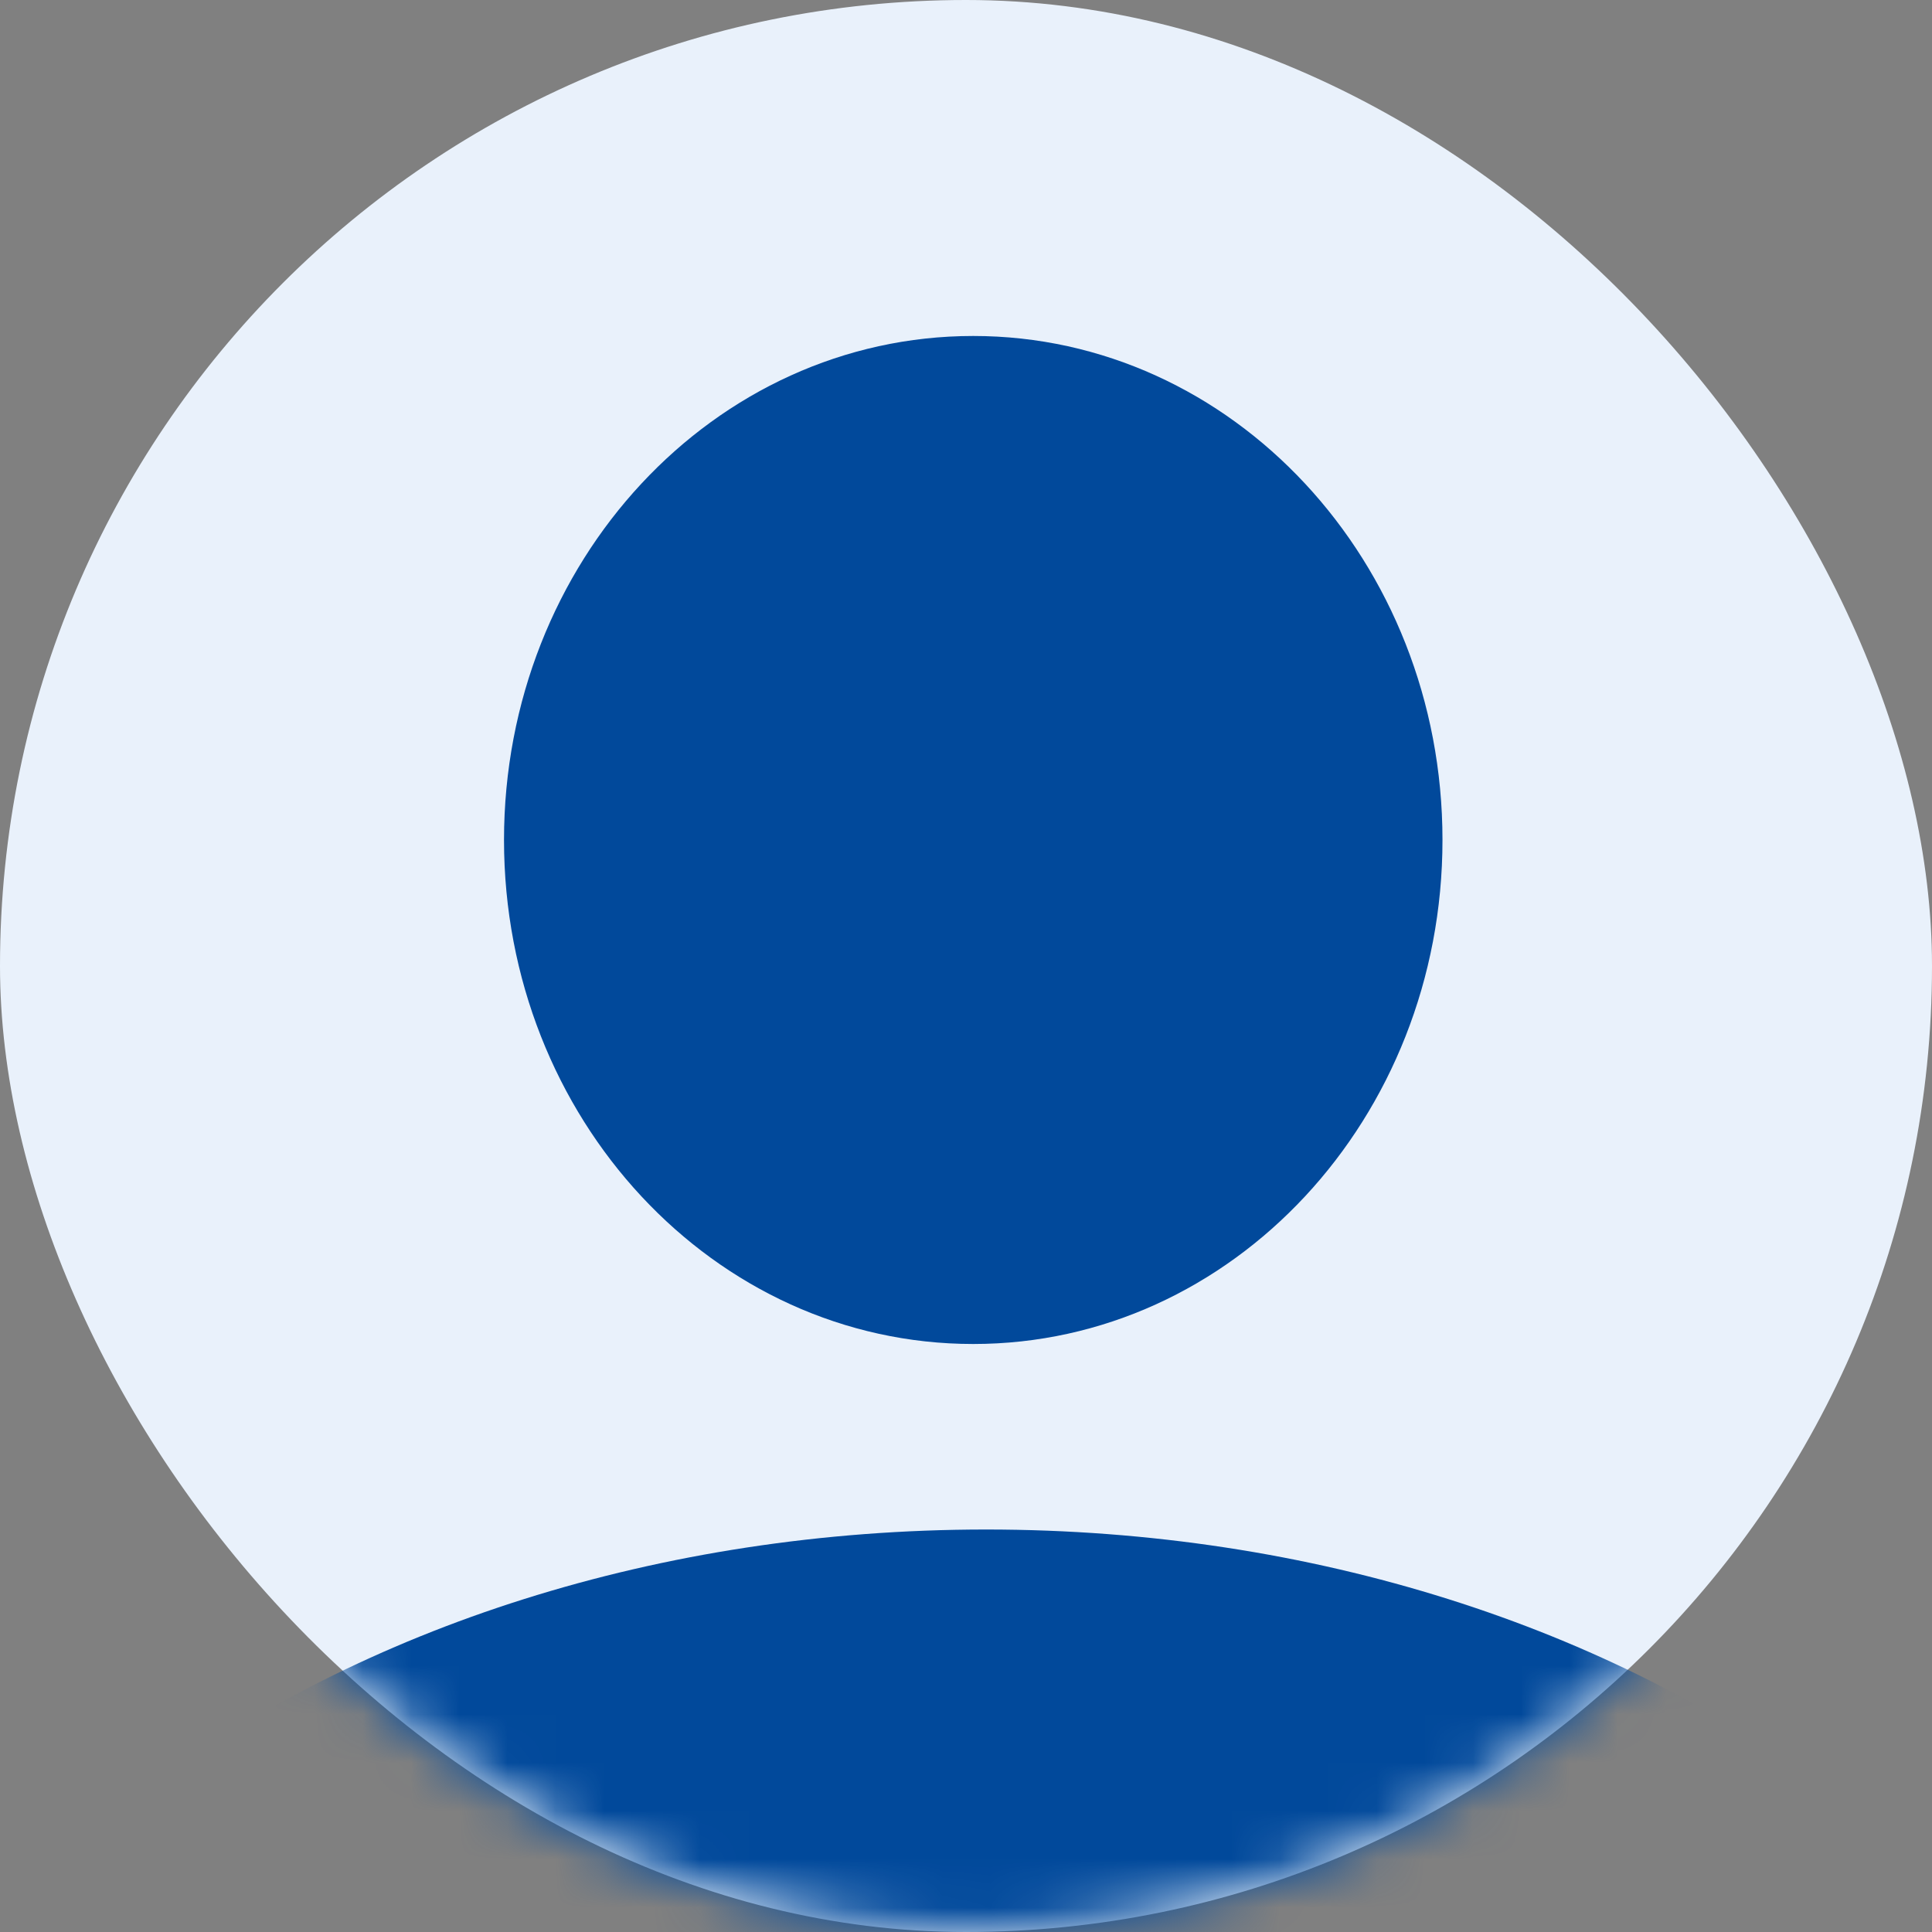
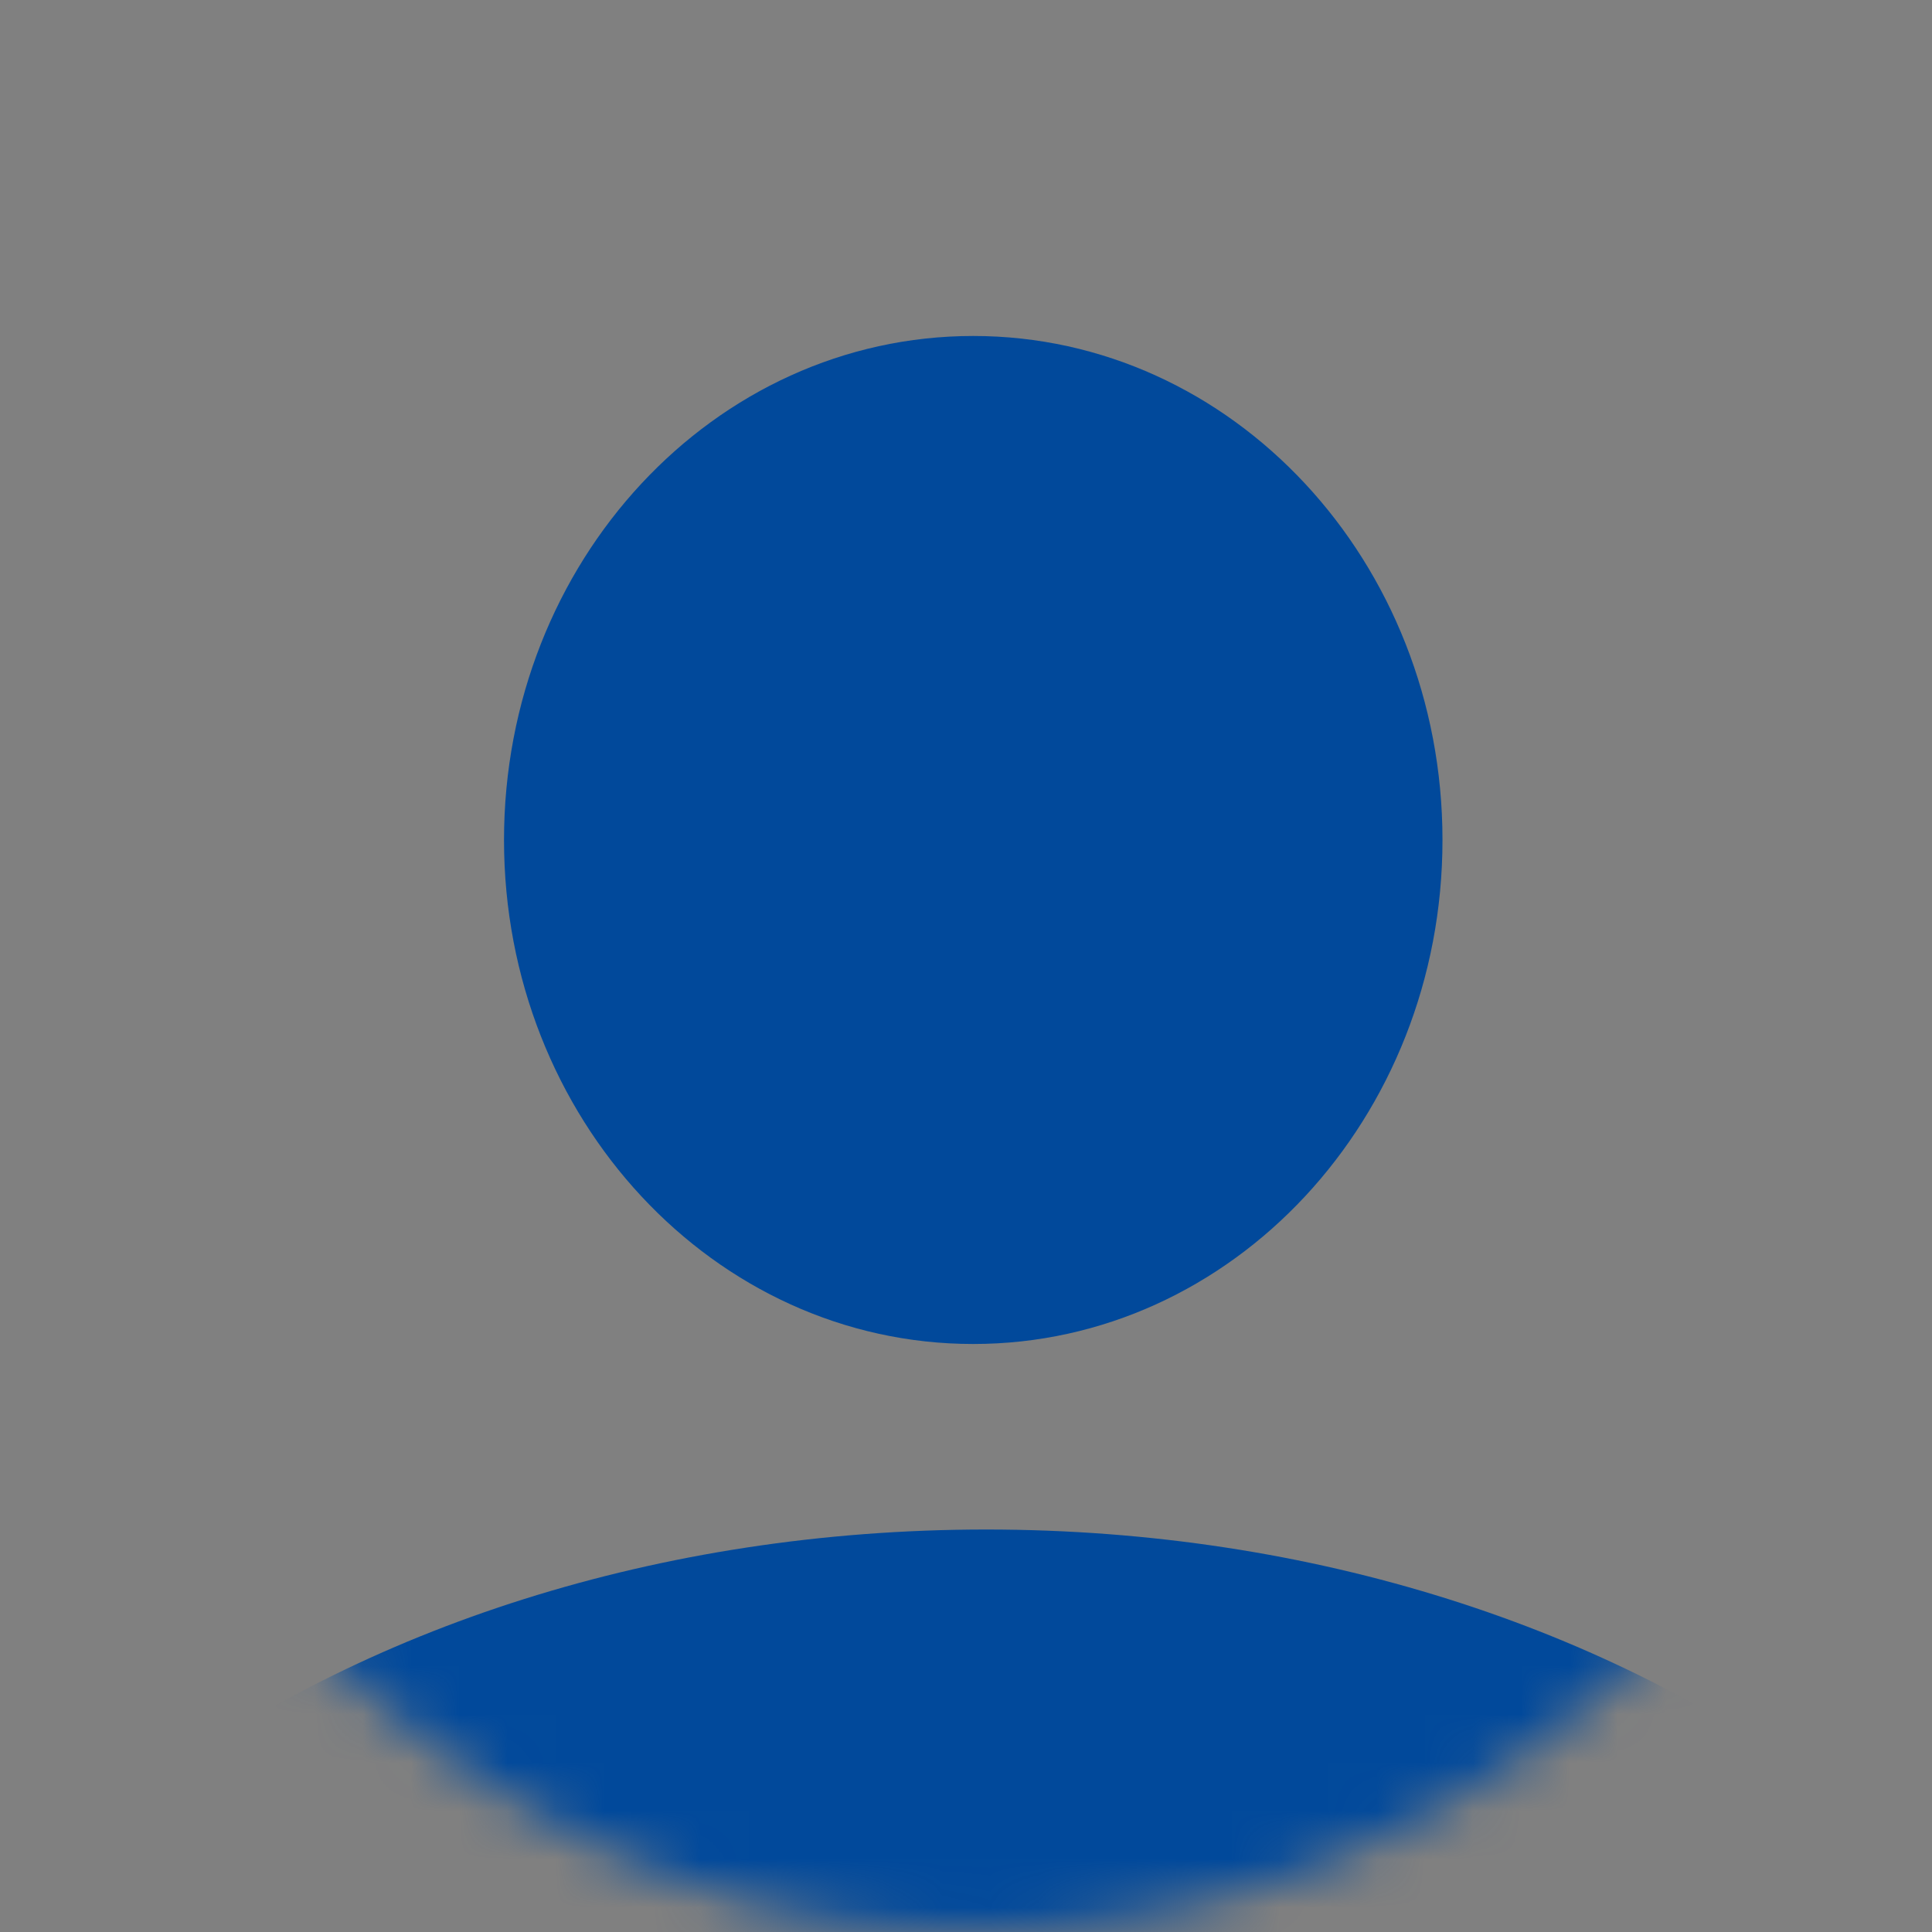
<svg xmlns="http://www.w3.org/2000/svg" width="40" height="40" viewBox="0 0 40 40" fill="none">
  <rect x="0" y="0" width="40" height="40" fill="#808080" stroke="none" />
-   <rect width="40" height="40" rx="20" fill="#E9F1FB" />
  <mask id="mask0" mask-type="alpha" maskUnits="userSpaceOnUse" x="0" y="0" width="40" height="40">
    <rect width="40" height="40" rx="20" fill="white" />
  </mask>
  <g mask="url(#mask0)">
-     <path fill-rule="evenodd" clip-rule="evenodd" d="M20.15 27.826C25.515 27.826 29.865 23.154 29.865 17.391C29.865 11.628 25.515 6.956 20.15 6.956C14.784 6.956 10.435 11.628 10.435 17.391C10.435 23.154 14.784 27.826 20.15 27.826Z" fill="#01499B" />
+     <path fill-rule="evenodd" clip-rule="evenodd" d="M20.15 27.826C25.515 27.826 29.865 23.154 29.865 17.391C29.865 11.628 25.515 6.956 20.15 6.956C14.784 6.956 10.435 11.628 10.435 17.391C10.435 23.154 14.784 27.826 20.15 27.826" fill="#01499B" />
    <path fill-rule="evenodd" clip-rule="evenodd" d="M20.417 68.334C33.994 68.334 45 60.126 45 50C45 39.875 33.994 31.667 20.417 31.667C6.84 31.667 -4.167 39.875 -4.167 50C-4.167 60.126 6.84 68.334 20.417 68.334Z" fill="#01499B" />
  </g>
</svg>